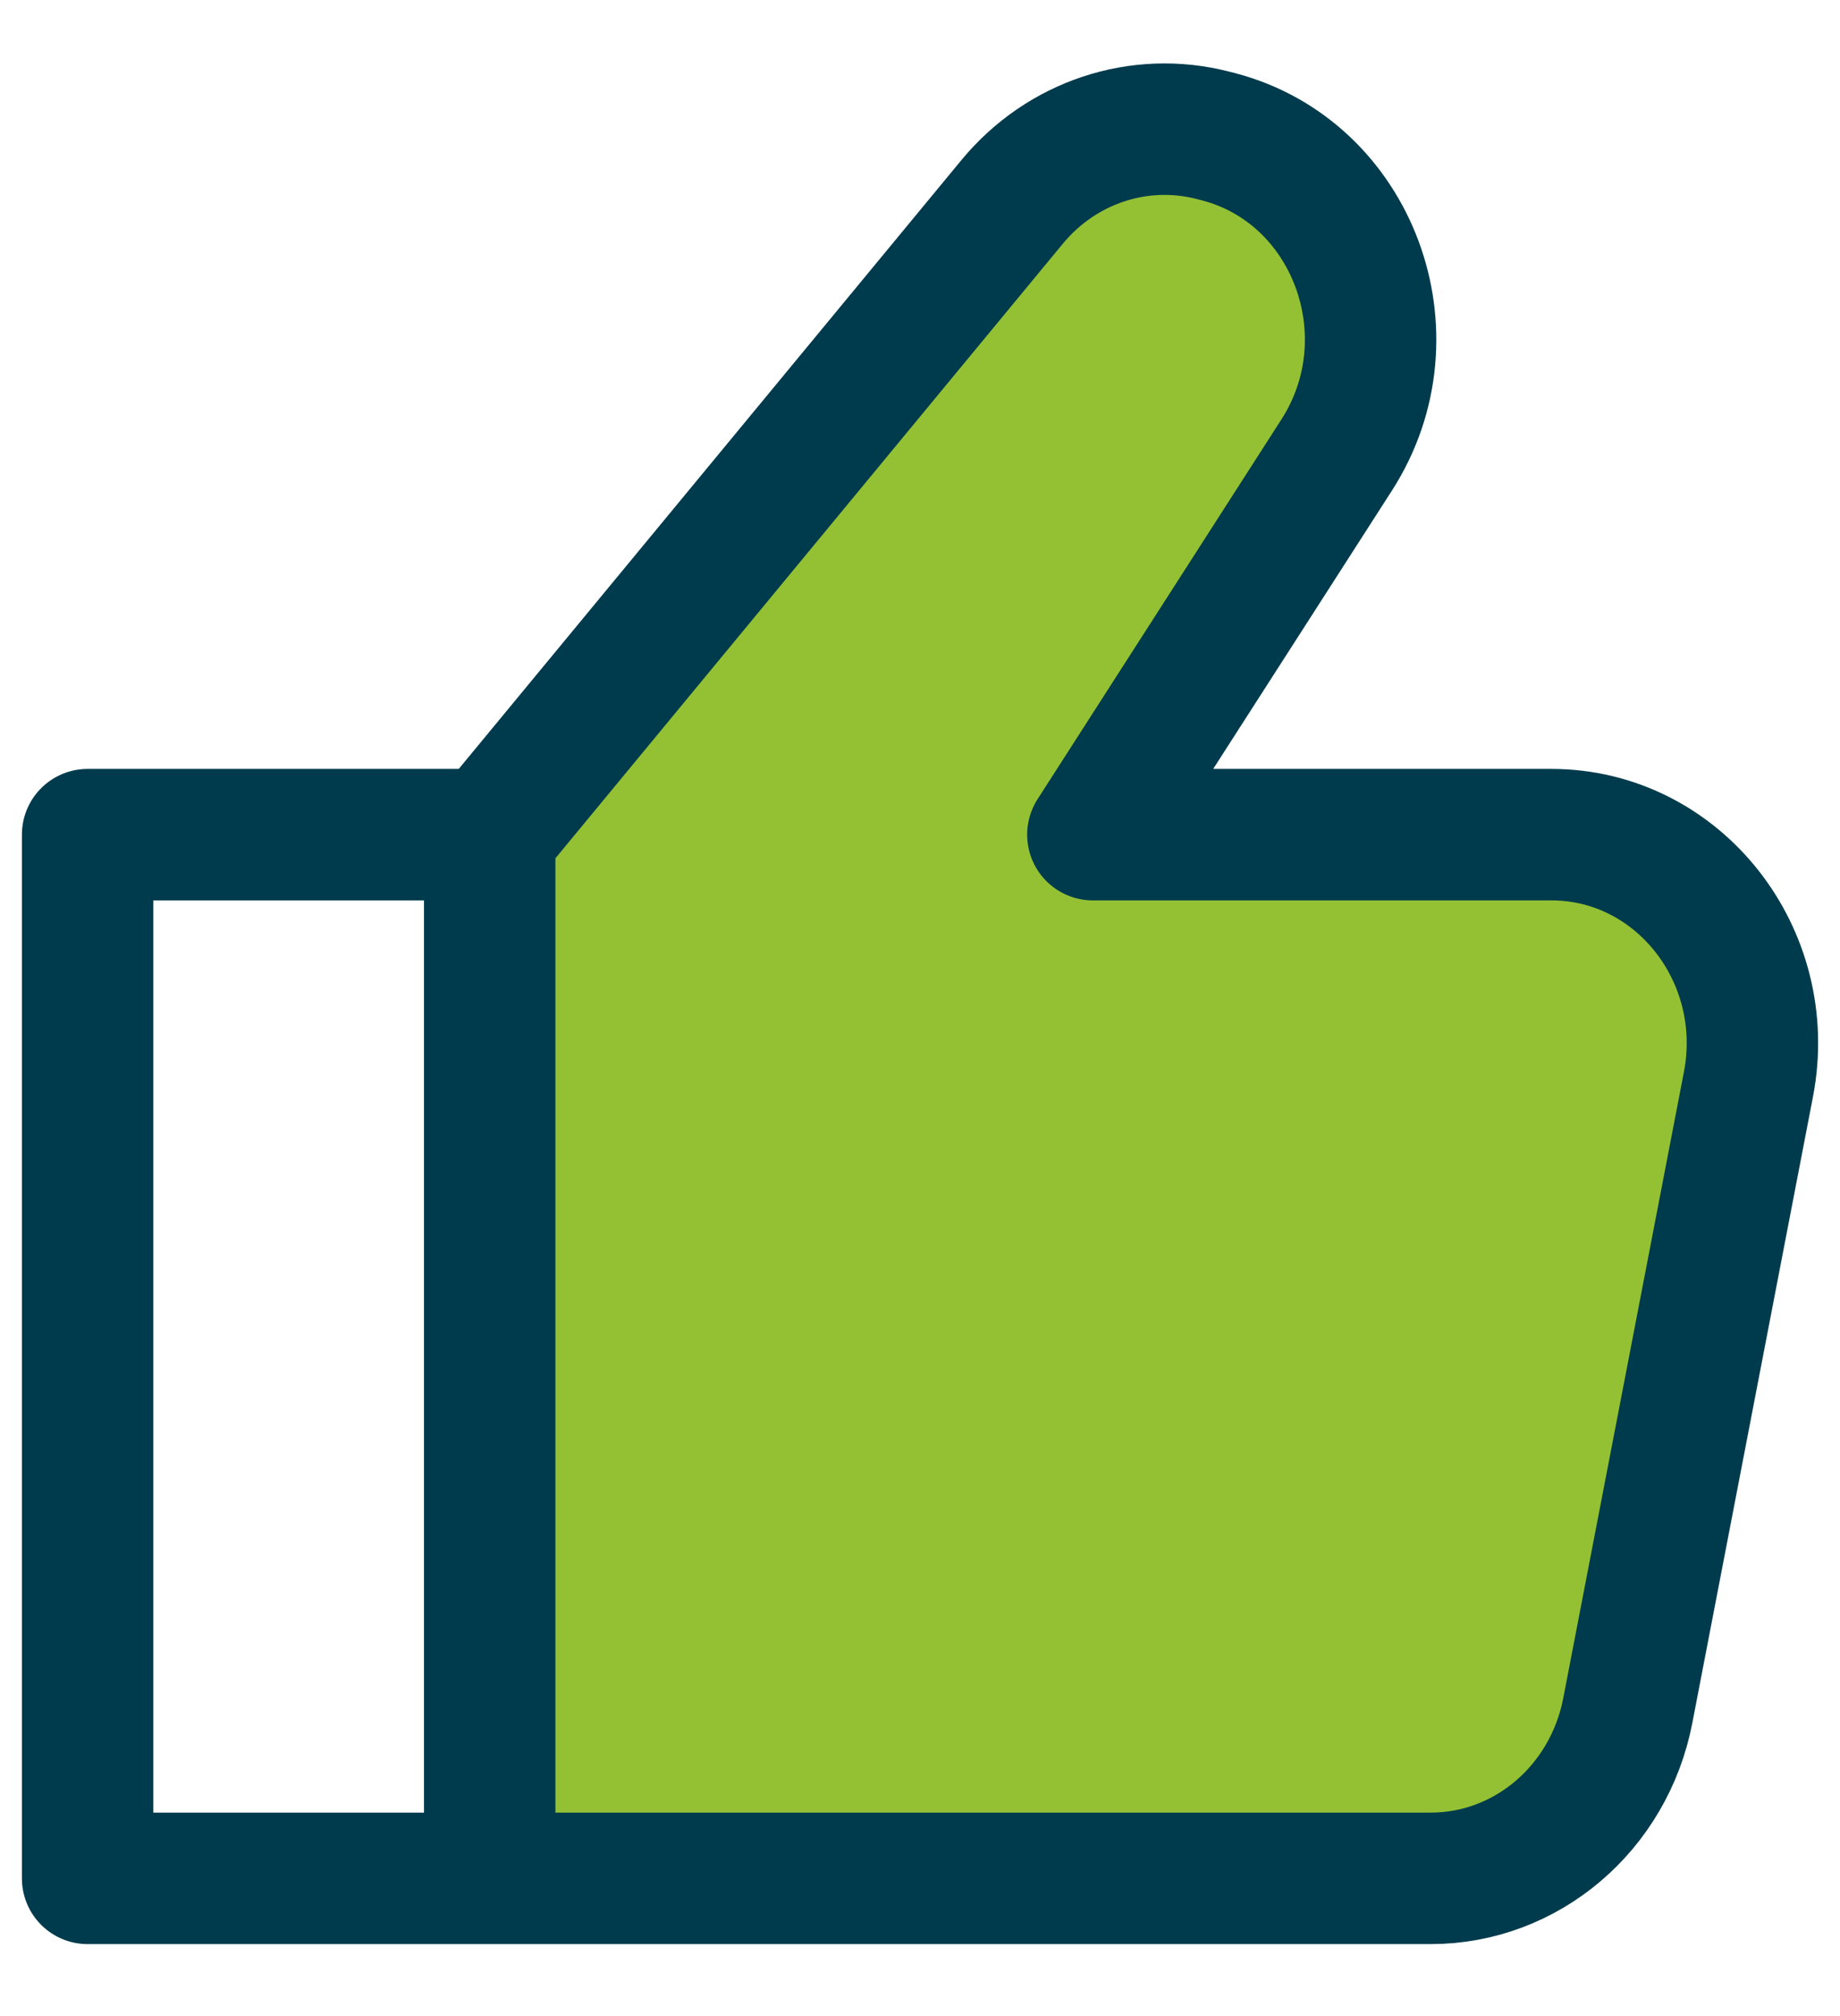
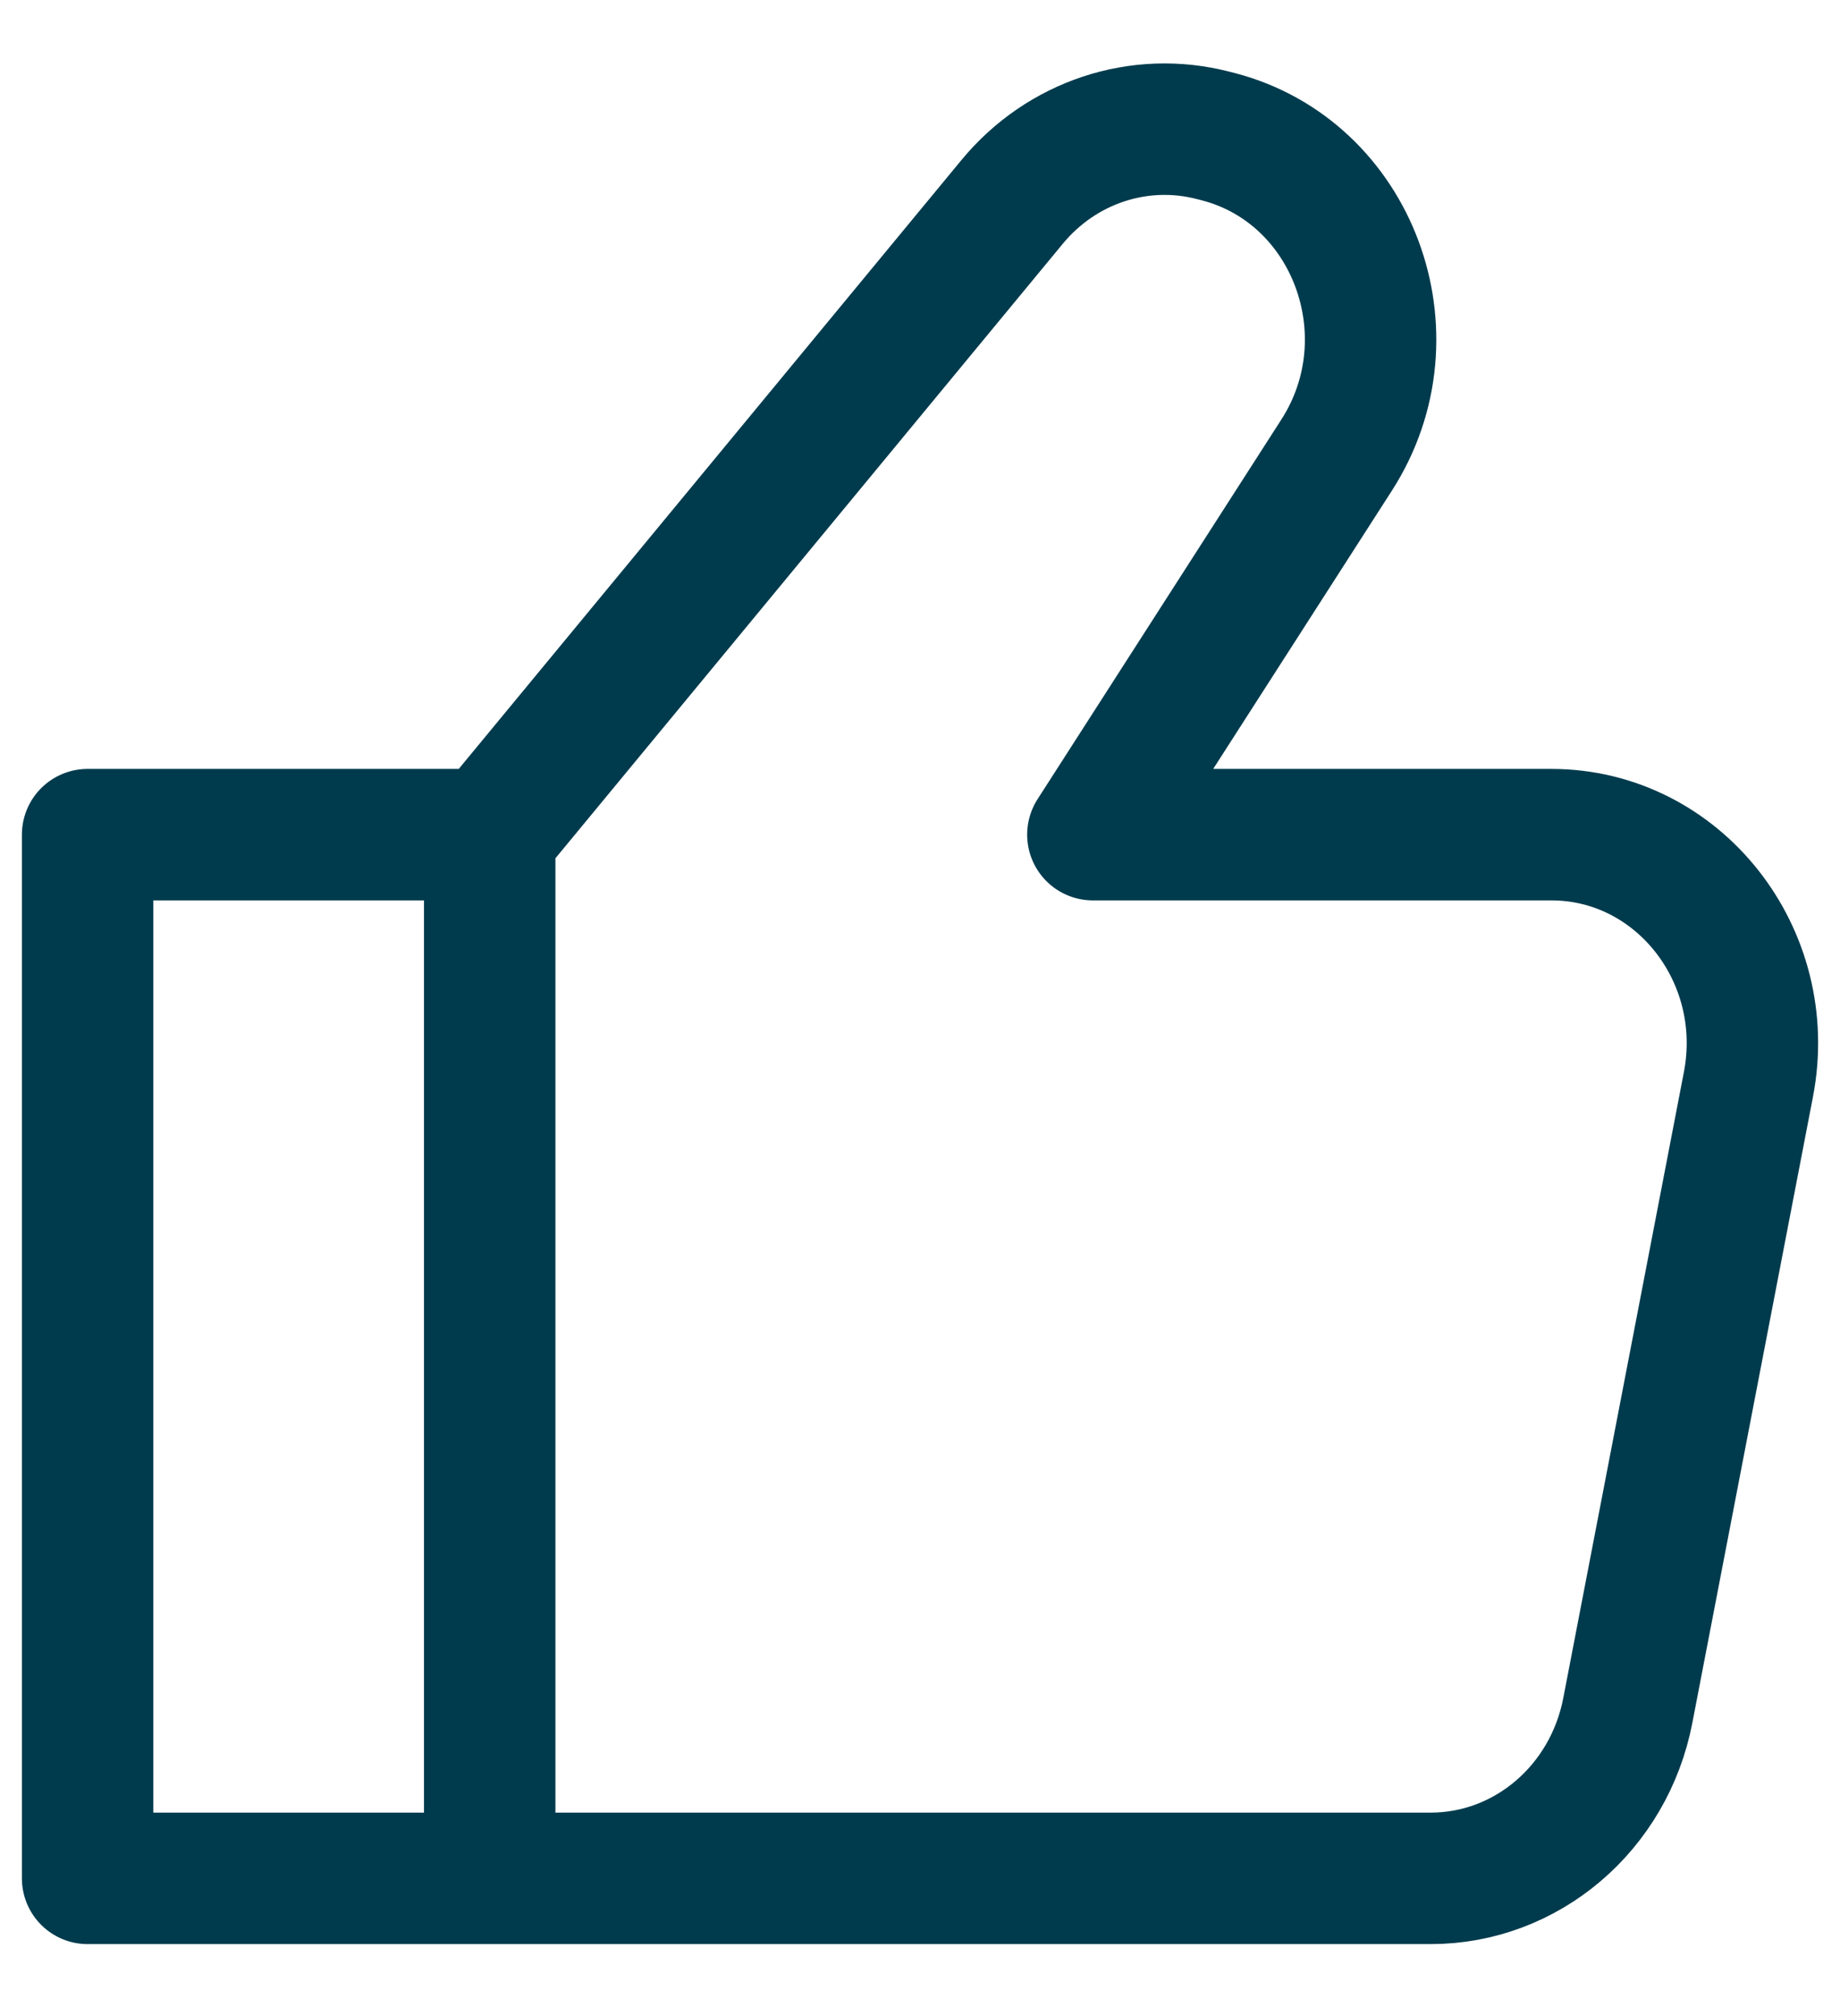
<svg xmlns="http://www.w3.org/2000/svg" width="21" height="23" viewBox="0 0 21 23" fill="none">
-   <path fill-rule="evenodd" clip-rule="evenodd" d="M5 9.522V21.429H16.178C17.316 21.429 18.297 20.628 18.52 19.515L19.953 12.371C20.248 10.897 19.118 9.522 17.611 9.522H12.165L15.062 5.19C15.978 3.82 15.256 1.958 13.654 1.559L13.597 1.545C12.719 1.326 11.793 1.62 11.204 2.305L5 9.522Z" fill="#94C134" />
  <path d="M5.589 9.522V21.429M5.589 9.522L1 9.522V21.429L5.589 21.429M5.589 9.522L11.55 2.305C12.115 1.62 13.005 1.326 13.848 1.545L13.903 1.559C15.442 1.958 16.136 3.82 15.256 5.19L12.473 9.522H17.705C19.153 9.522 20.239 10.897 19.955 12.371L18.578 19.515C18.363 20.628 17.422 21.429 16.328 21.429L5.589 21.429" stroke="#003B4D" stroke-width="1.5" stroke-linecap="round" stroke-linejoin="round" />
</svg>